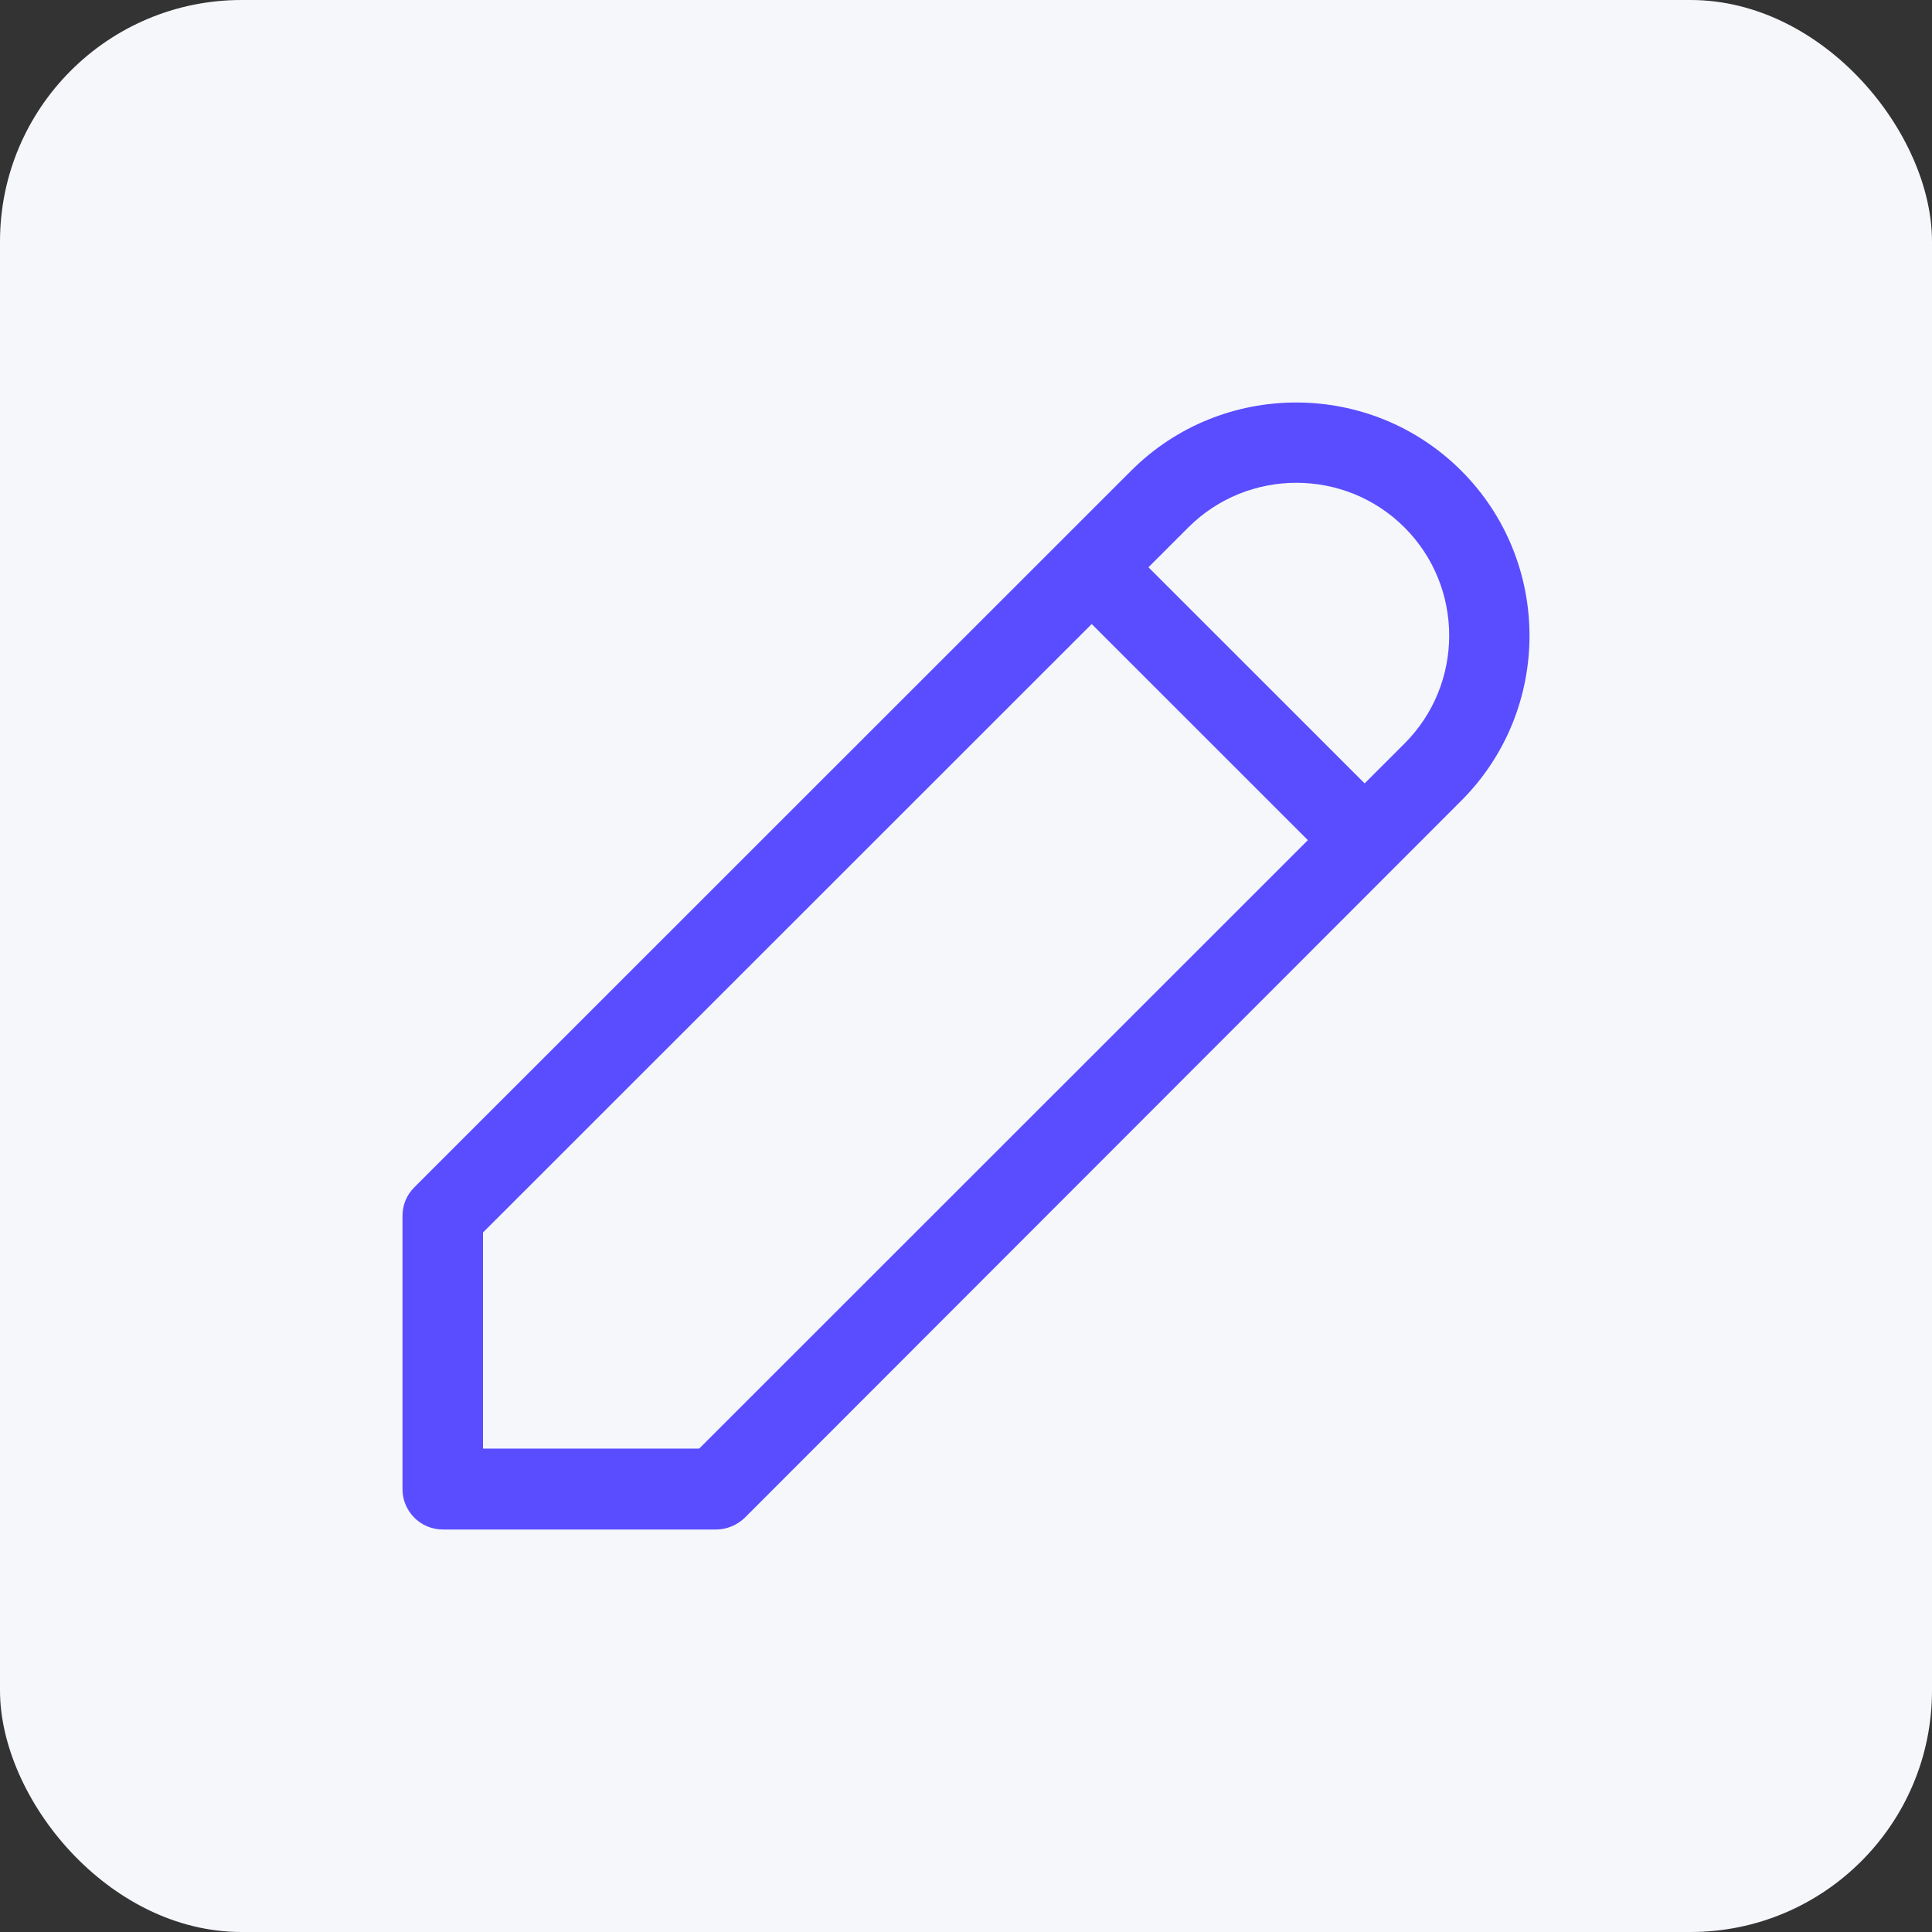
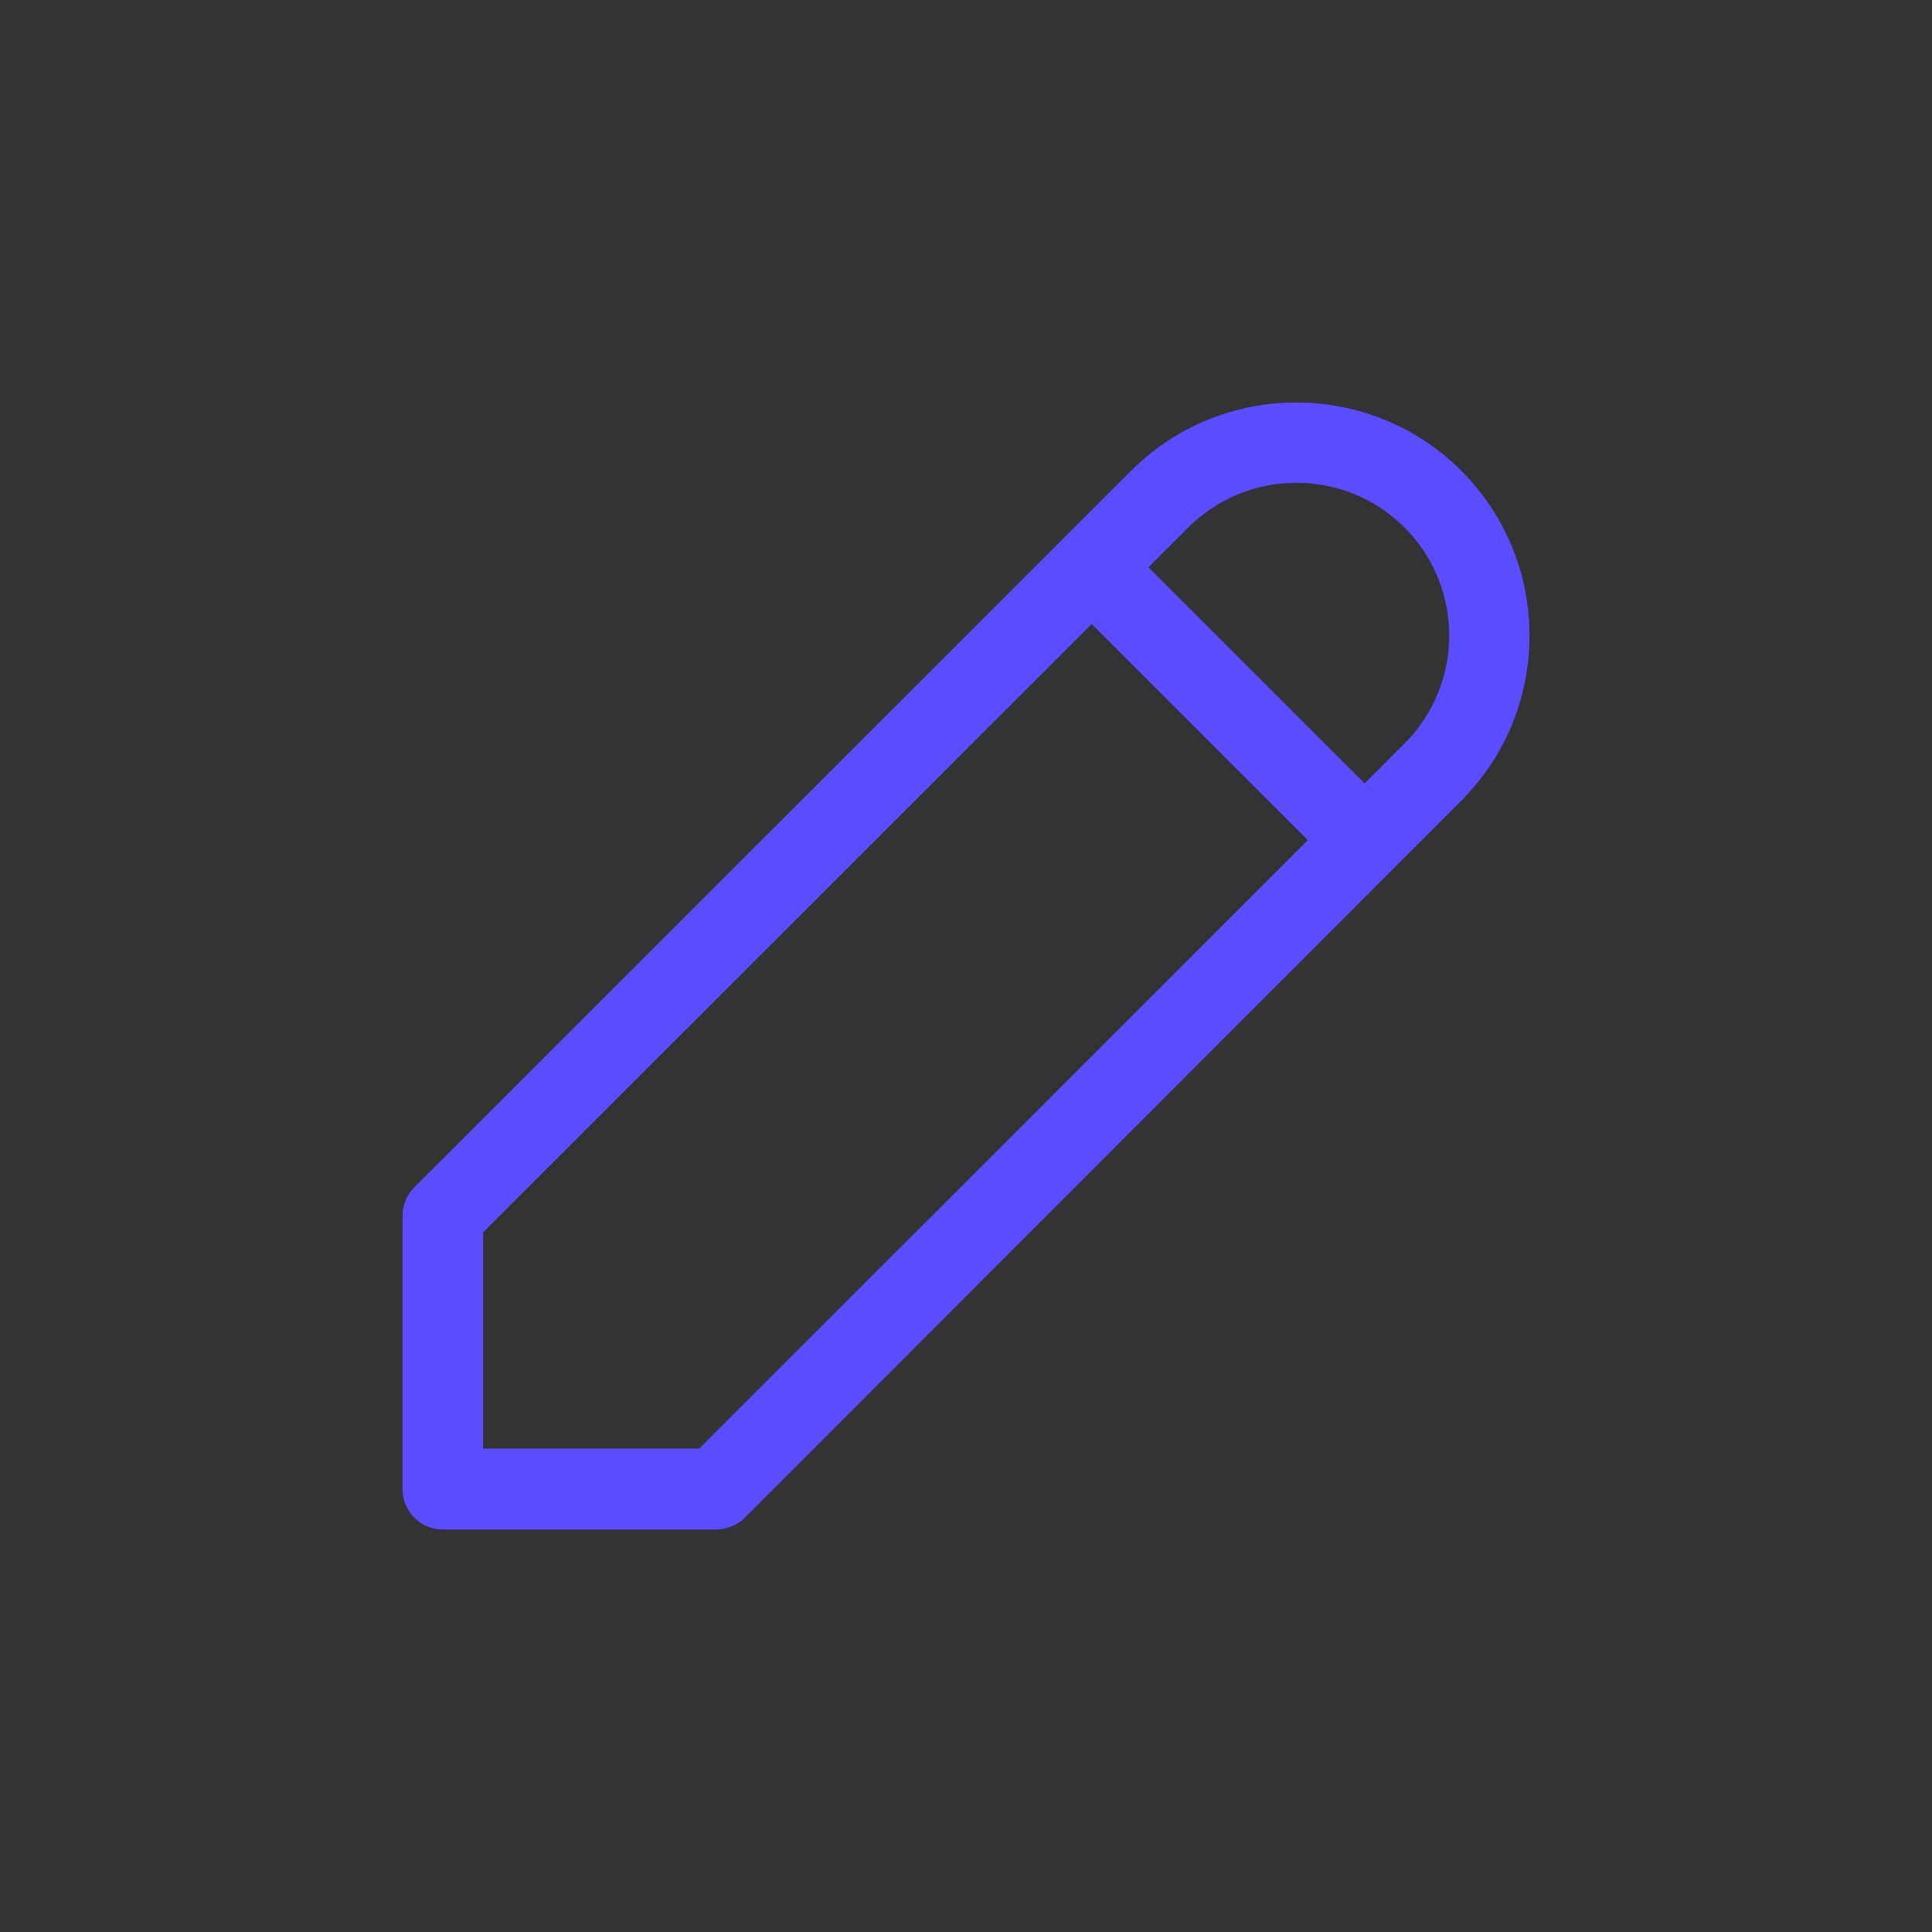
<svg xmlns="http://www.w3.org/2000/svg" width="48" height="48" viewBox="0 0 48 48" fill="none">
  <rect x="0" y="0" width="48" height="48" fill="#333333" stroke="none" />
-   <rect width="48" height="48" rx="6" fill="#F6F7FB" />
  <path d="M36.305 11.695C34.044 9.435 30.364 9.435 28.103 11.695L26.403 13.394L10.29 29.502C10.1 29.692 10 29.941 10 30.211V37C10 37.55 10.45 38 11 38H17.791C18.061 38 18.311 37.89 18.502 37.71L36.305 19.893C38.565 17.634 38.565 13.954 36.305 11.695ZM17.371 35.99H12V30.621L27.123 15.504L32.494 20.873L17.371 35.99ZM34.894 18.474L33.904 19.463L28.533 14.094L29.523 13.104C31.004 11.625 33.414 11.625 34.894 13.104C36.375 14.584 36.375 16.994 34.894 18.474Z" fill="#594DFF" />
</svg>